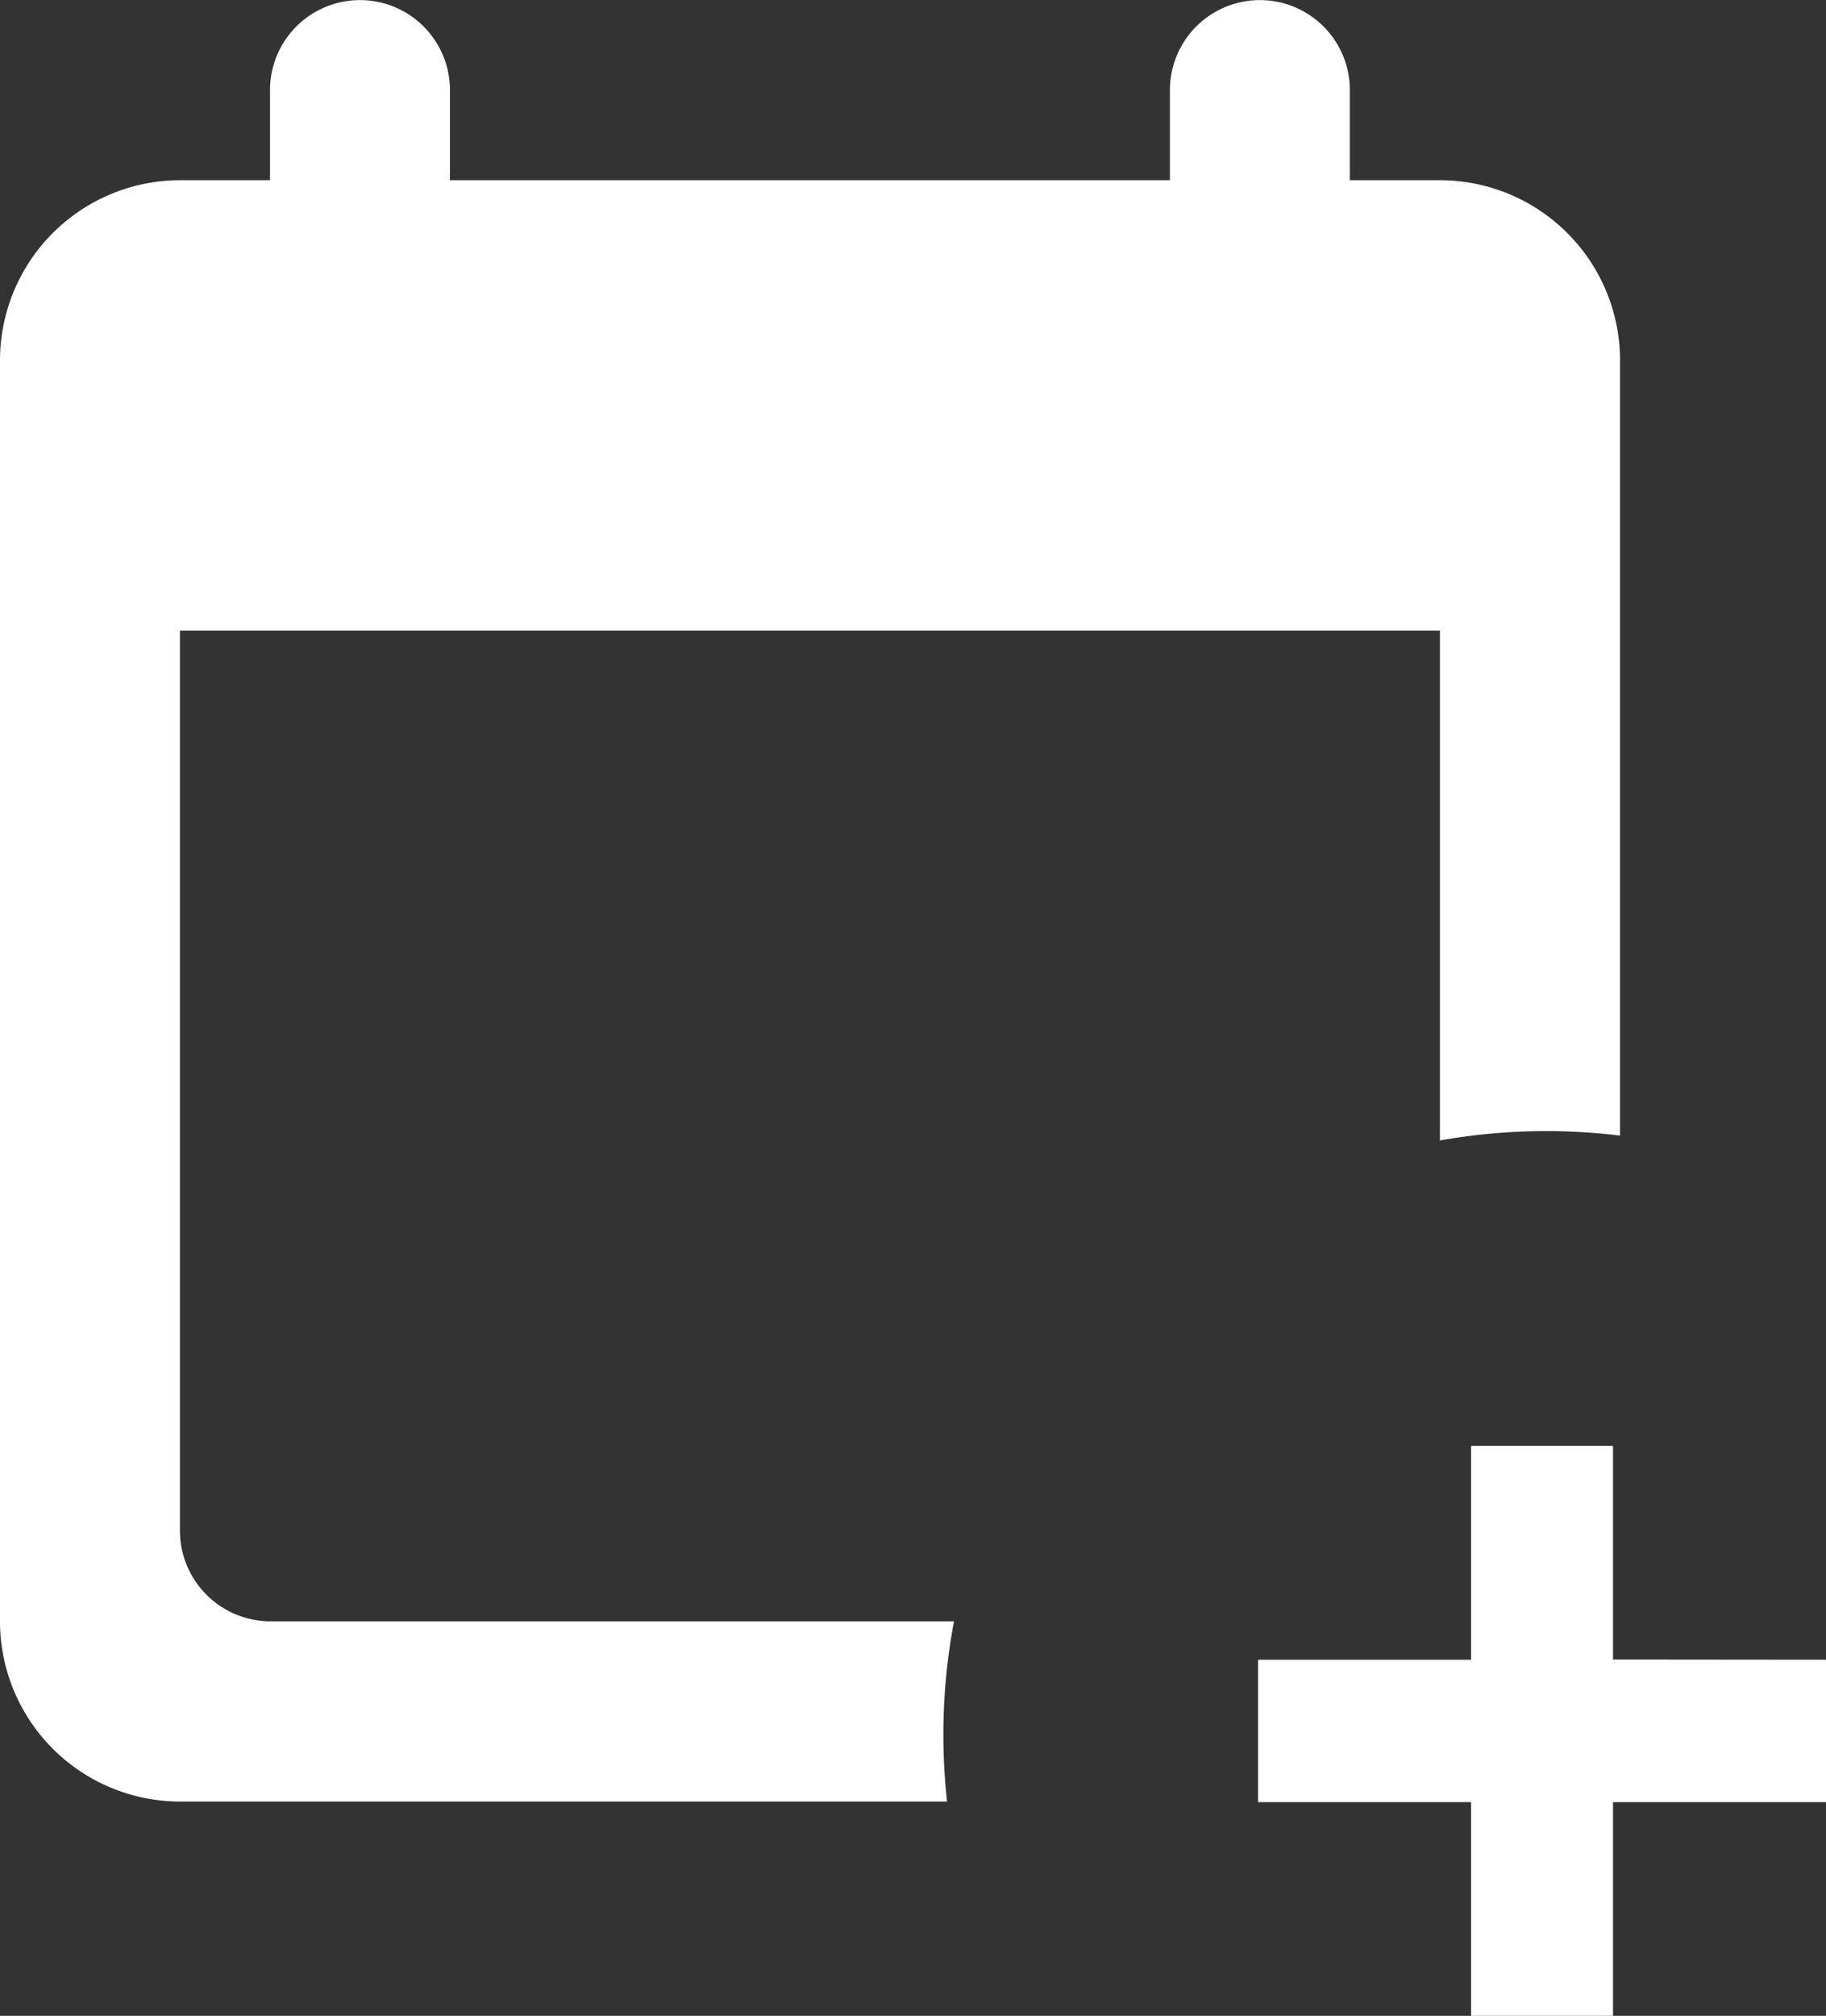
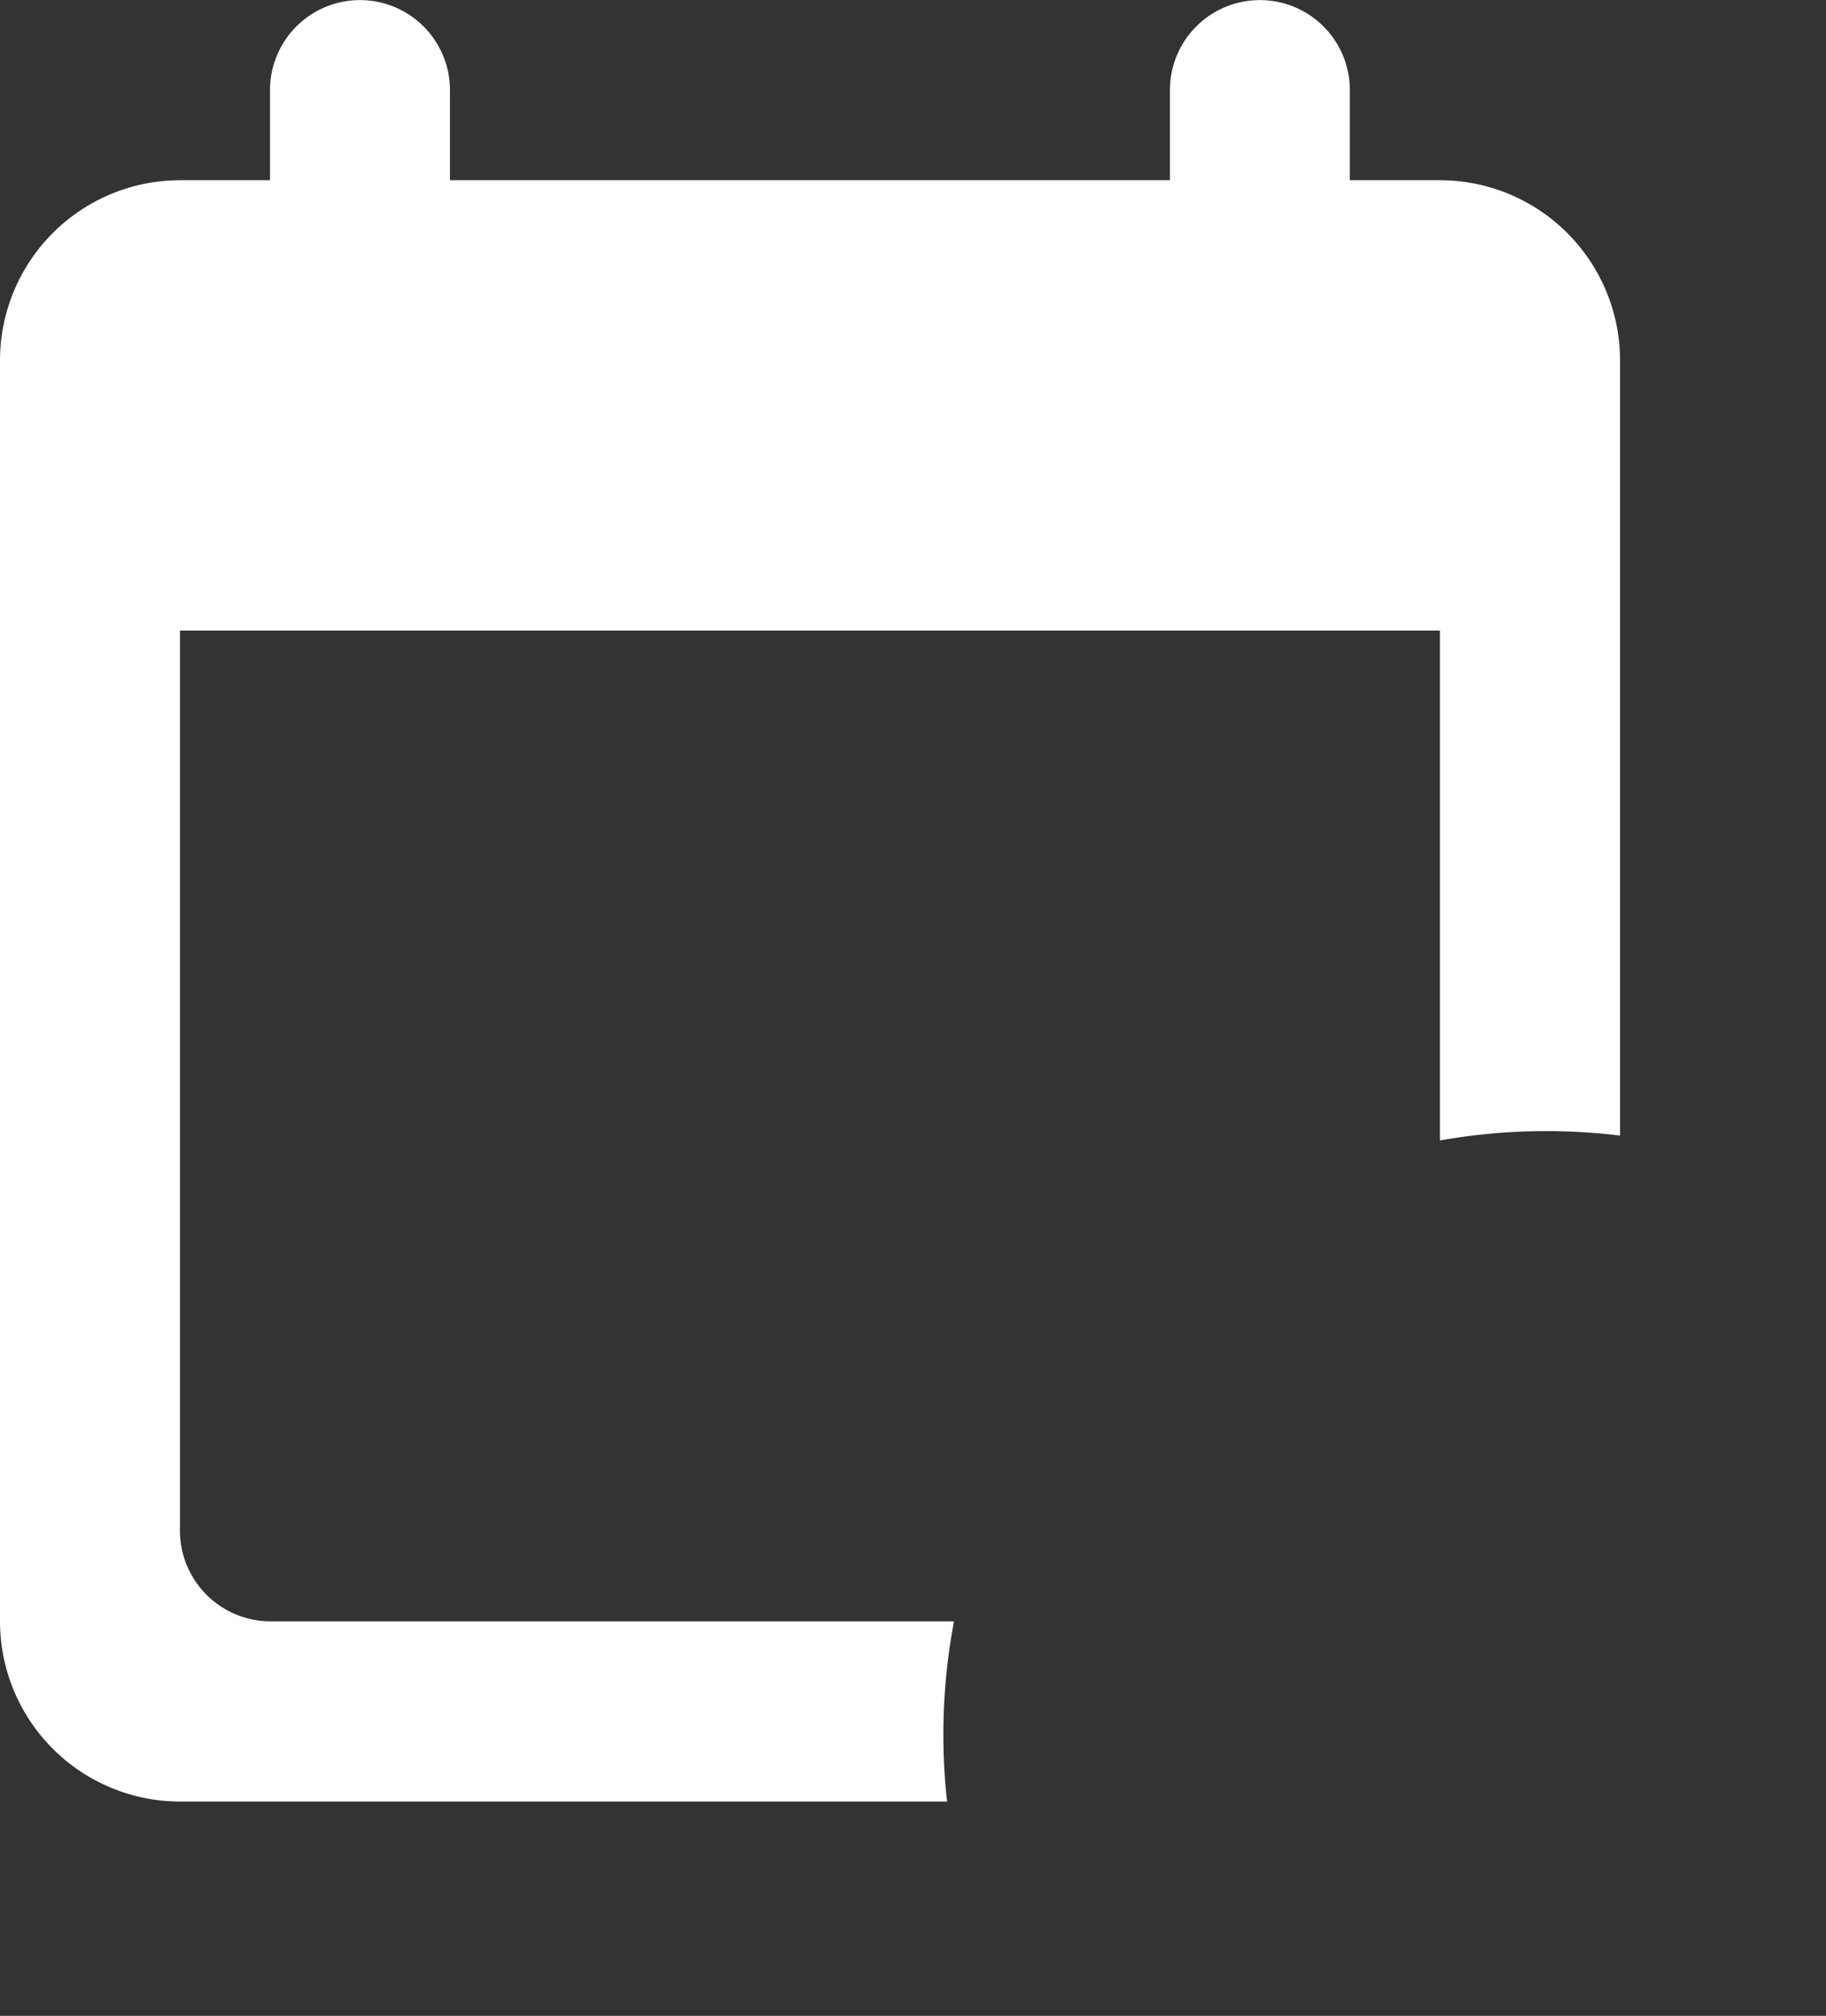
<svg xmlns="http://www.w3.org/2000/svg" width="18.124" height="20" viewBox="0 0 18.124 20">
  <rect x="0" y="0" width="18.124" height="20" fill="#333333" stroke="none" />
  <g id="Group_274" data-name="Group 274" transform="translate(-1474.913 -1090.125)">
    <path id="Subtraction_1" data-name="Subtraction 1" d="M9.4,17.874H1.786A1.789,1.789,0,0,1,0,16.087V3.575A1.789,1.789,0,0,1,1.786,1.788H2.68V.894a.893.893,0,1,1,1.786,0v.894h7.146V.894a.893.893,0,1,1,1.786,0v.894h.893A1.789,1.789,0,0,1,16.08,3.575v7.692a6.034,6.034,0,0,0-1.788.048V6.256H1.786v8.936a.9.9,0,0,0,.894.894H9.469A6.038,6.038,0,0,0,9.4,17.873Z" transform="translate(1474.913 1090.125)" fill="#fff" />
-     <path id="plus_mini" d="M2071.645,724.122v1.413h-2.114v2.12h-1.409v-2.12h-2.114v-1.413h2.114V722h1.409v2.12Z" transform="translate(-578.608 382.47)" fill="#fff" />
  </g>
</svg>